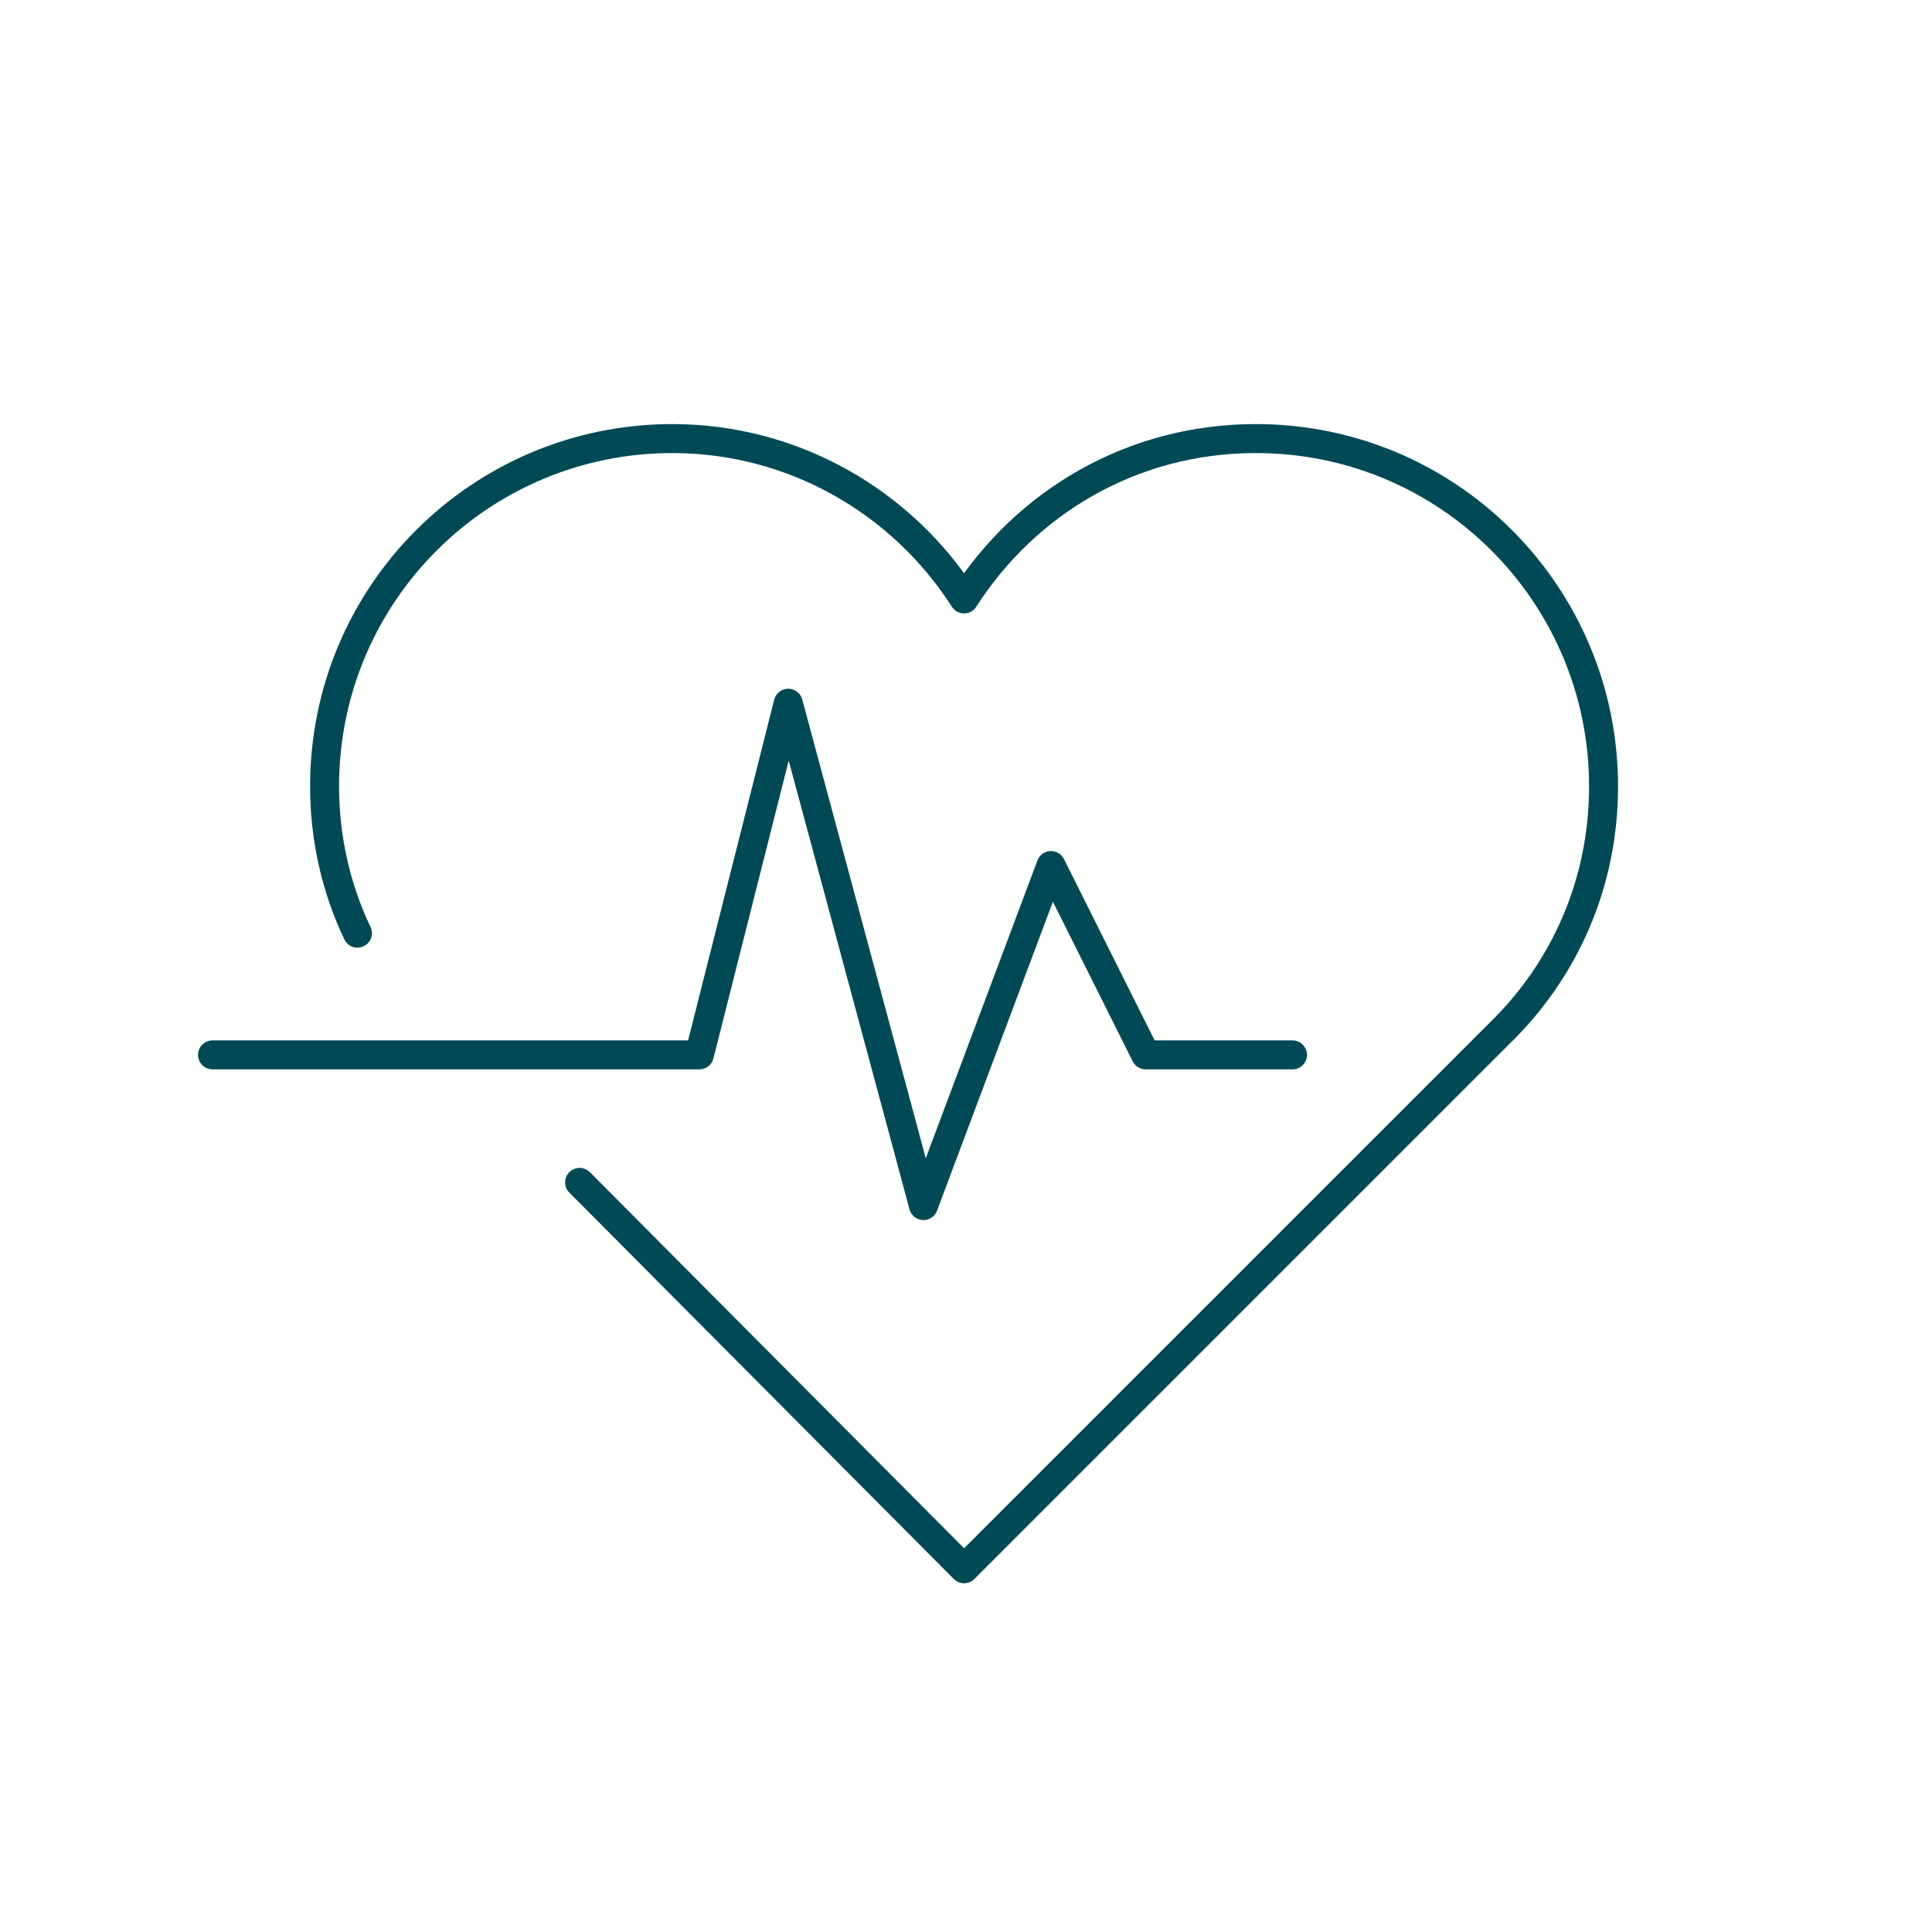
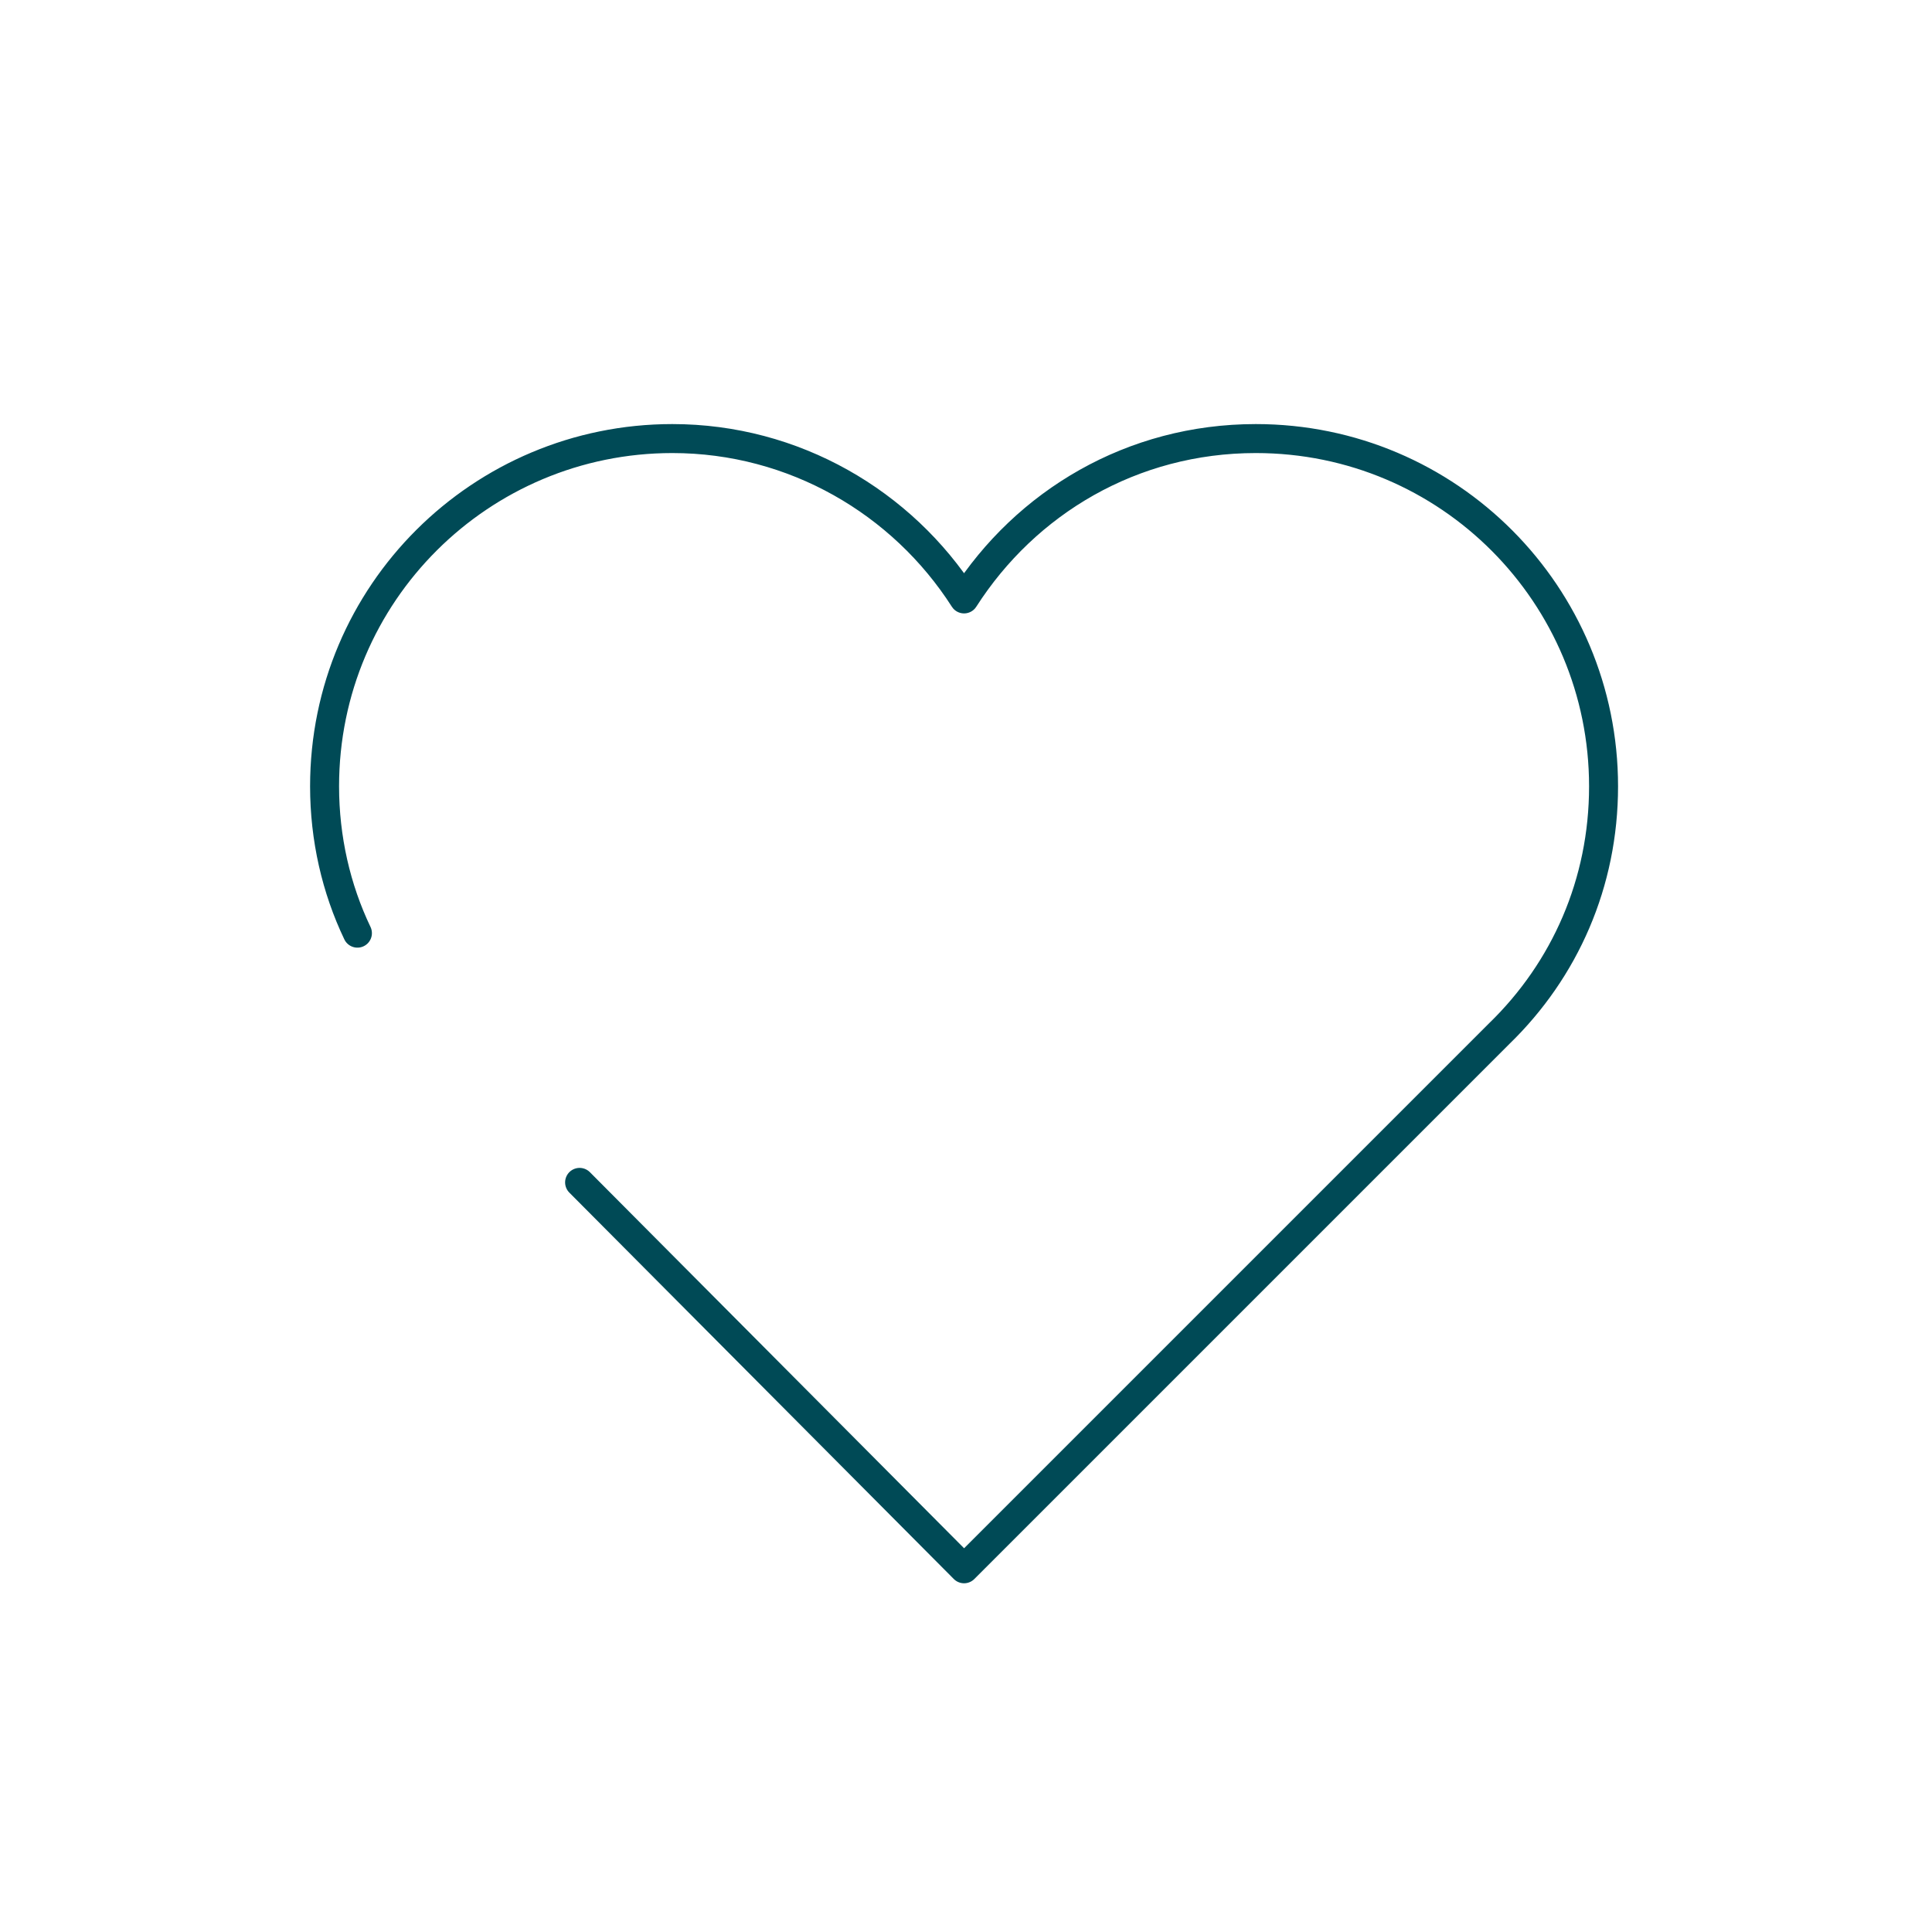
<svg xmlns="http://www.w3.org/2000/svg" version="1.1" id="Ebene_1" x="0px" y="0px" width="100px" height="100px" viewBox="0 0 100 100" style="enable-background:new 0 0 100 100;" xml:space="preserve">
  <style type="text/css">
	.st0{fill:none;stroke:#004A56;stroke-width:1.5;stroke-linecap:round;stroke-linejoin:round;stroke-miterlimit:10;}
</style>
  <g>
    <g>
      <g>
        <path class="st0" d="M30,61.2l19.9,20l27.7-27.7l0,0C81,50.2,83,45.7,83,40.7c0-9.9-8-18-18-18c-6.4,0-11.9,3.3-15.1,8.3     c-3.2-5-8.8-8.3-15.1-8.3c-9.9,0-18,8-18,18c0,2.7,0.6,5.3,1.7,7.6" />
      </g>
-       <polyline class="st0" points="11,54.6 36.2,54.6 40.8,36.4 47.8,62.4 54.4,44.8 59.3,54.6 66.9,54.6   " />
    </g>
  </g>
</svg>